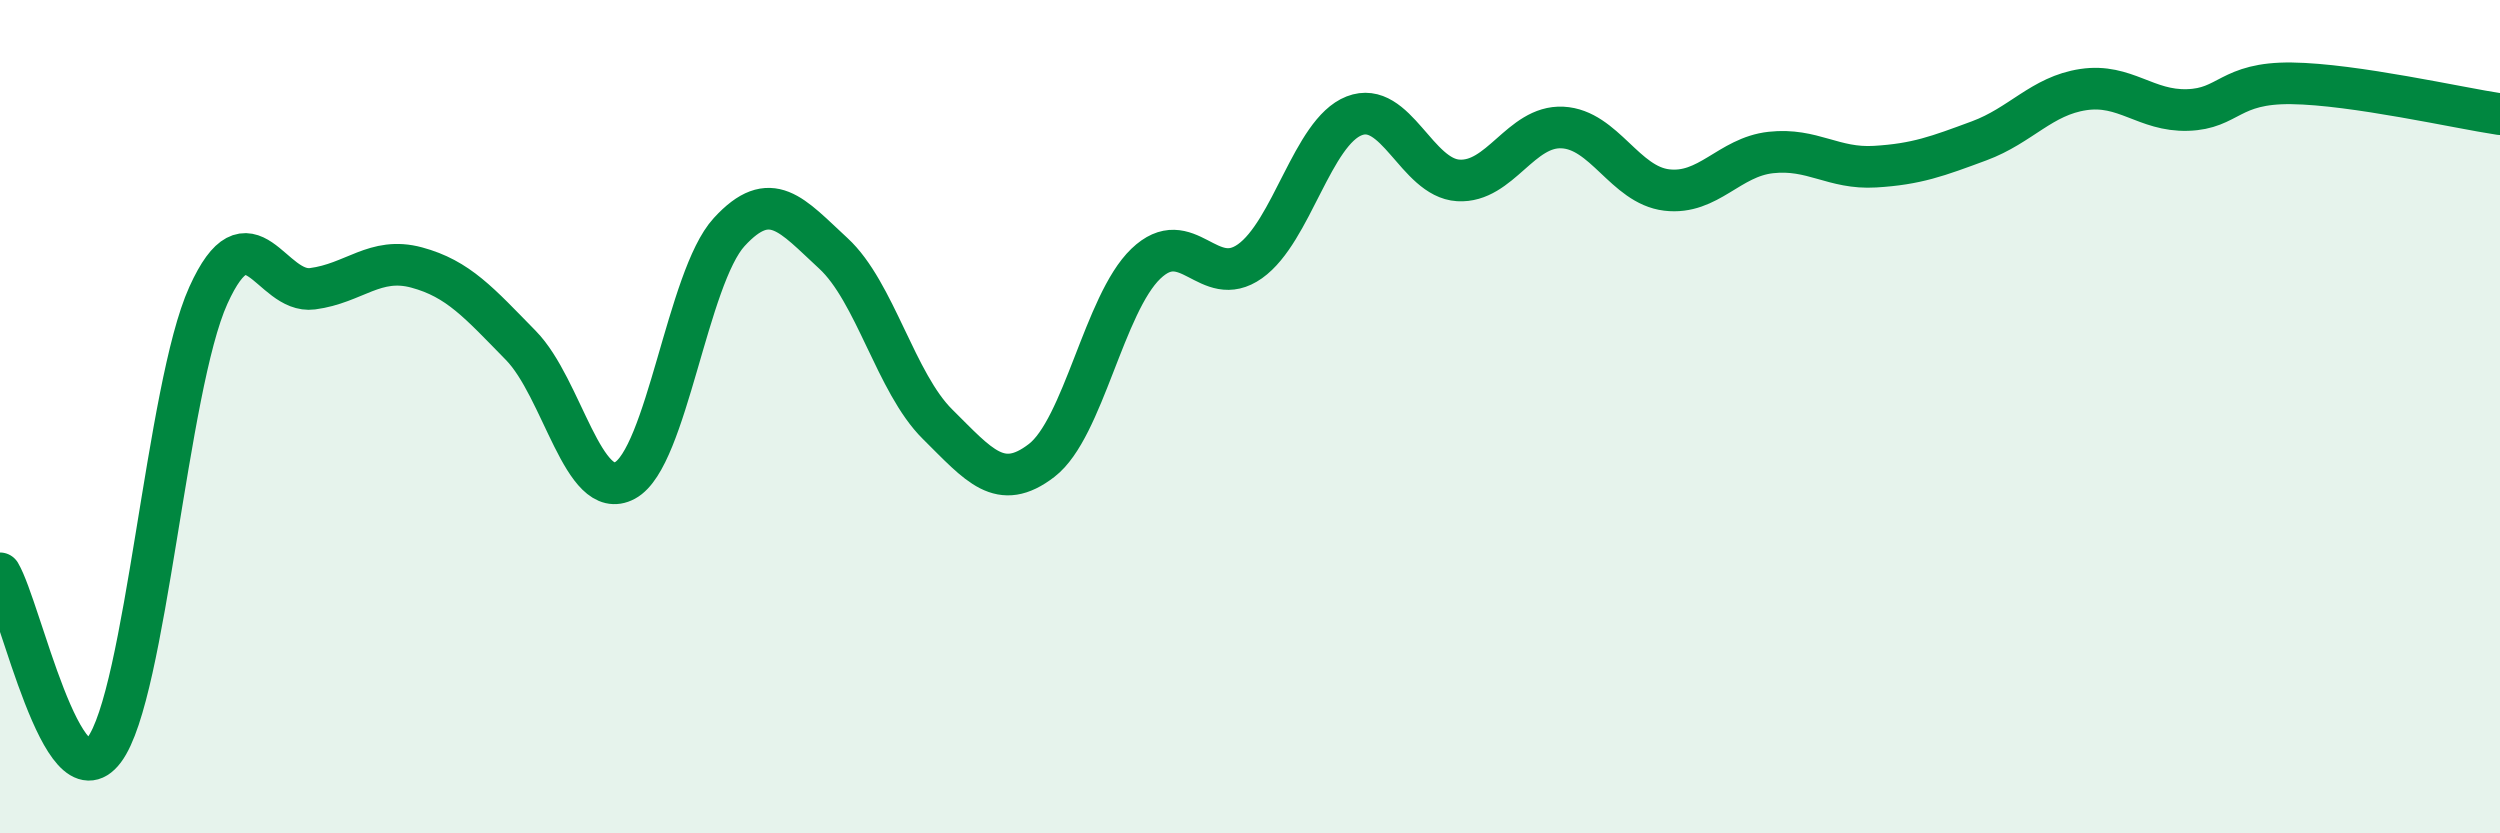
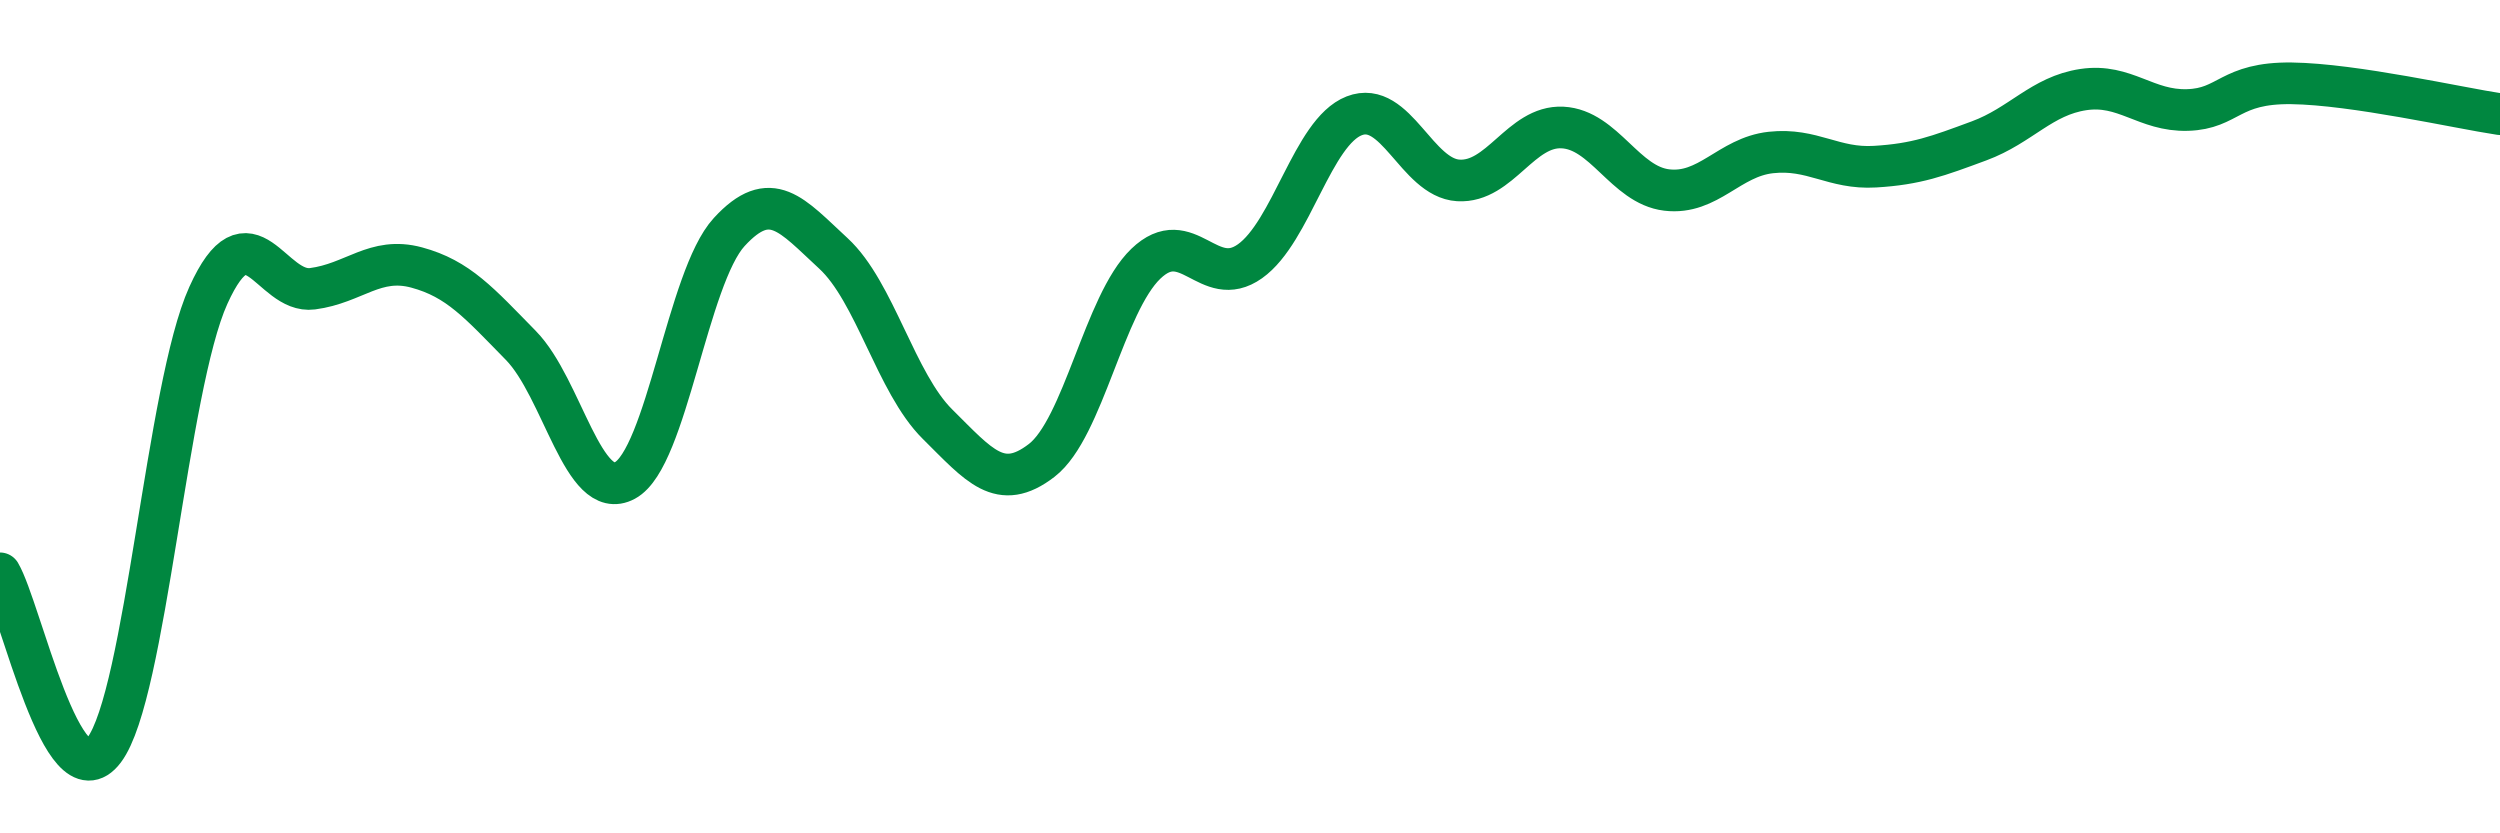
<svg xmlns="http://www.w3.org/2000/svg" width="60" height="20" viewBox="0 0 60 20">
-   <path d="M 0,13.76 C 0.5,14.61 1.5,19.33 2.5,18 C 3.5,16.67 4,9.3 5,7.09 C 6,4.88 6.5,7.06 7.5,6.93 C 8.5,6.8 9,6.15 10,6.42 C 11,6.69 11.5,7.27 12.5,8.29 C 13.5,9.31 14,12.07 15,11.53 C 16,10.99 16.5,6.66 17.5,5.57 C 18.5,4.48 19,5.16 20,6.08 C 21,7 21.5,9.19 22.5,10.18 C 23.5,11.17 24,11.82 25,11.05 C 26,10.28 26.5,7.29 27.5,6.33 C 28.5,5.37 29,6.98 30,6.27 C 31,5.56 31.5,3.17 32.5,2.78 C 33.5,2.39 34,4.27 35,4.33 C 36,4.39 36.5,3.01 37.5,3.06 C 38.5,3.11 39,4.44 40,4.56 C 41,4.68 41.5,3.77 42.5,3.66 C 43.5,3.55 44,4.06 45,4 C 46,3.94 46.5,3.75 47.5,3.38 C 48.5,3.01 49,2.3 50,2.15 C 51,2 51.5,2.67 52.5,2.64 C 53.5,2.61 53.5,1.98 55,2 C 56.5,2.02 59,2.59 60,2.74L60 20L0 20Z" fill="#008740" opacity="0.1" stroke-linecap="round" stroke-linejoin="round" />
  <path d="M 0,13.76 C 0.5,14.61 1.5,19.33 2.5,18 C 3.5,16.67 4,9.3 5,7.09 C 6,4.88 6.5,7.06 7.5,6.93 C 8.5,6.8 9,6.15 10,6.42 C 11,6.69 11.5,7.27 12.5,8.29 C 13.5,9.31 14,12.07 15,11.53 C 16,10.99 16.5,6.66 17.5,5.57 C 18.5,4.48 19,5.16 20,6.08 C 21,7 21.5,9.19 22.5,10.18 C 23.5,11.17 24,11.82 25,11.05 C 26,10.28 26.5,7.29 27.5,6.33 C 28.5,5.37 29,6.98 30,6.27 C 31,5.56 31.5,3.17 32.5,2.78 C 33.5,2.39 34,4.27 35,4.33 C 36,4.39 36.5,3.01 37.5,3.06 C 38.5,3.11 39,4.44 40,4.56 C 41,4.68 41.5,3.77 42.5,3.66 C 43.5,3.55 44,4.06 45,4 C 46,3.94 46.5,3.75 47.5,3.38 C 48.5,3.01 49,2.3 50,2.15 C 51,2 51.5,2.67 52.5,2.64 C 53.5,2.61 53.5,1.98 55,2 C 56.5,2.02 59,2.59 60,2.74" stroke="#008740" stroke-width="1" fill="none" stroke-linecap="round" stroke-linejoin="round" />
</svg>